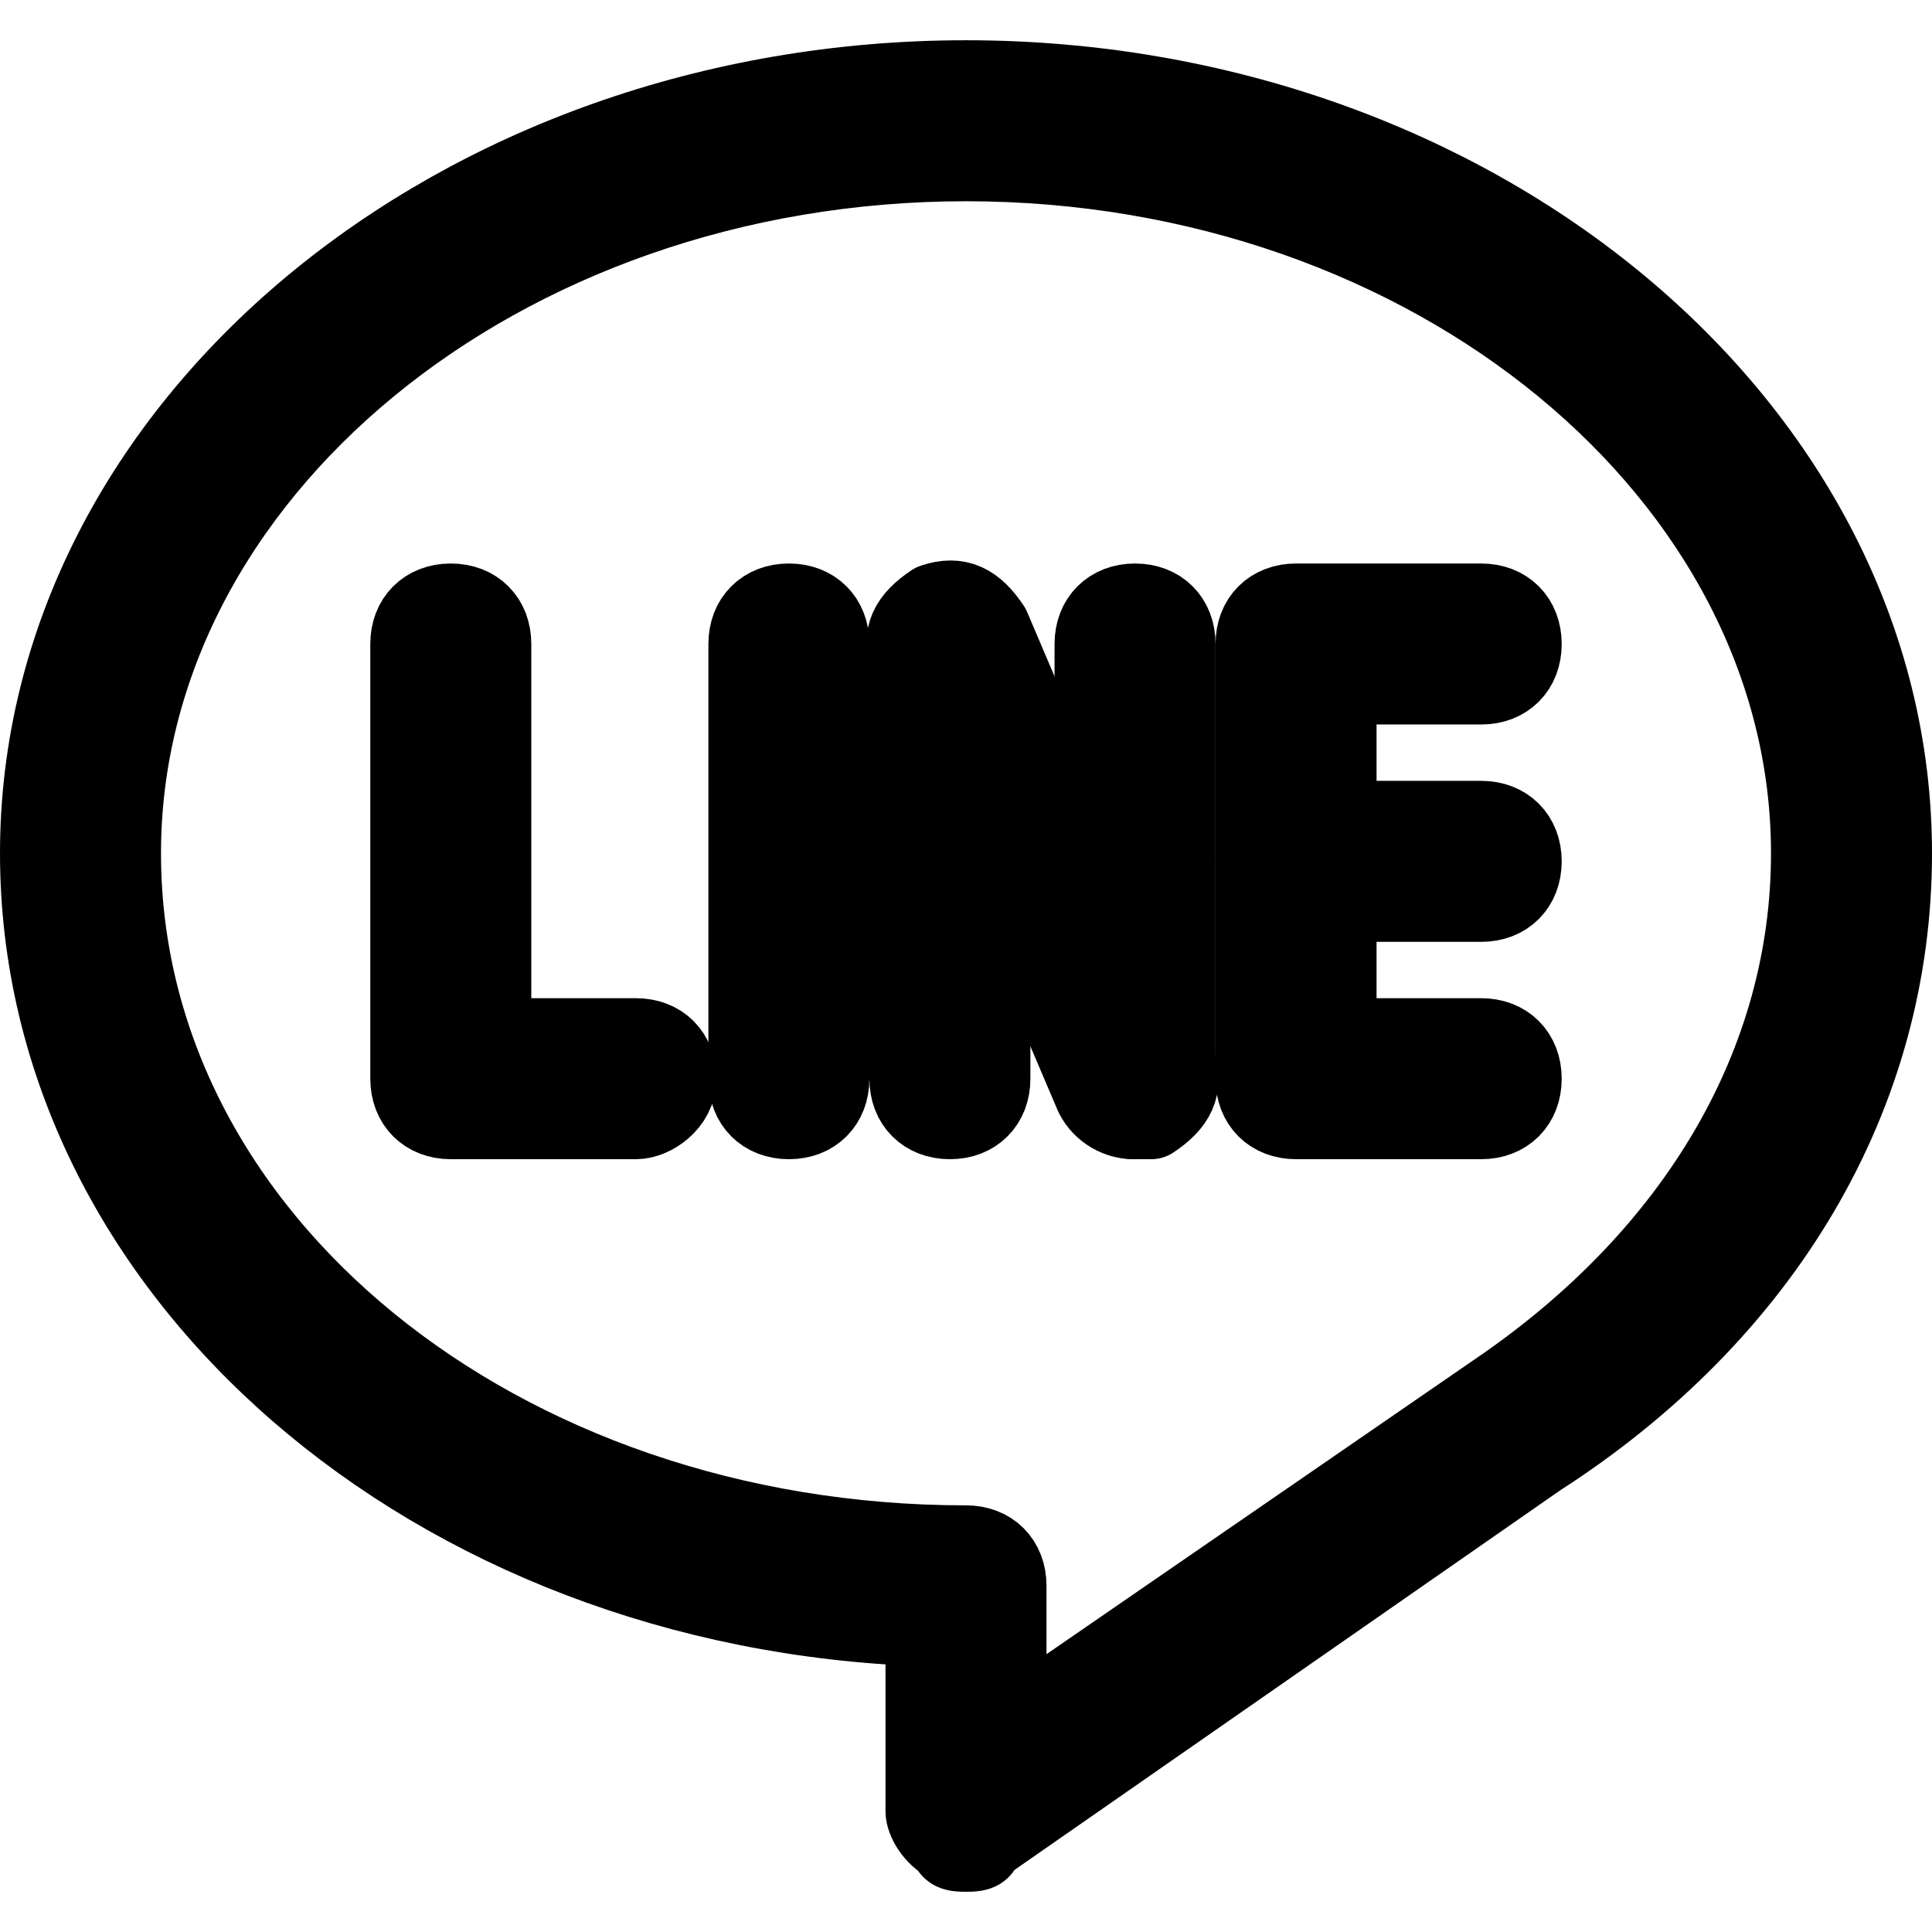
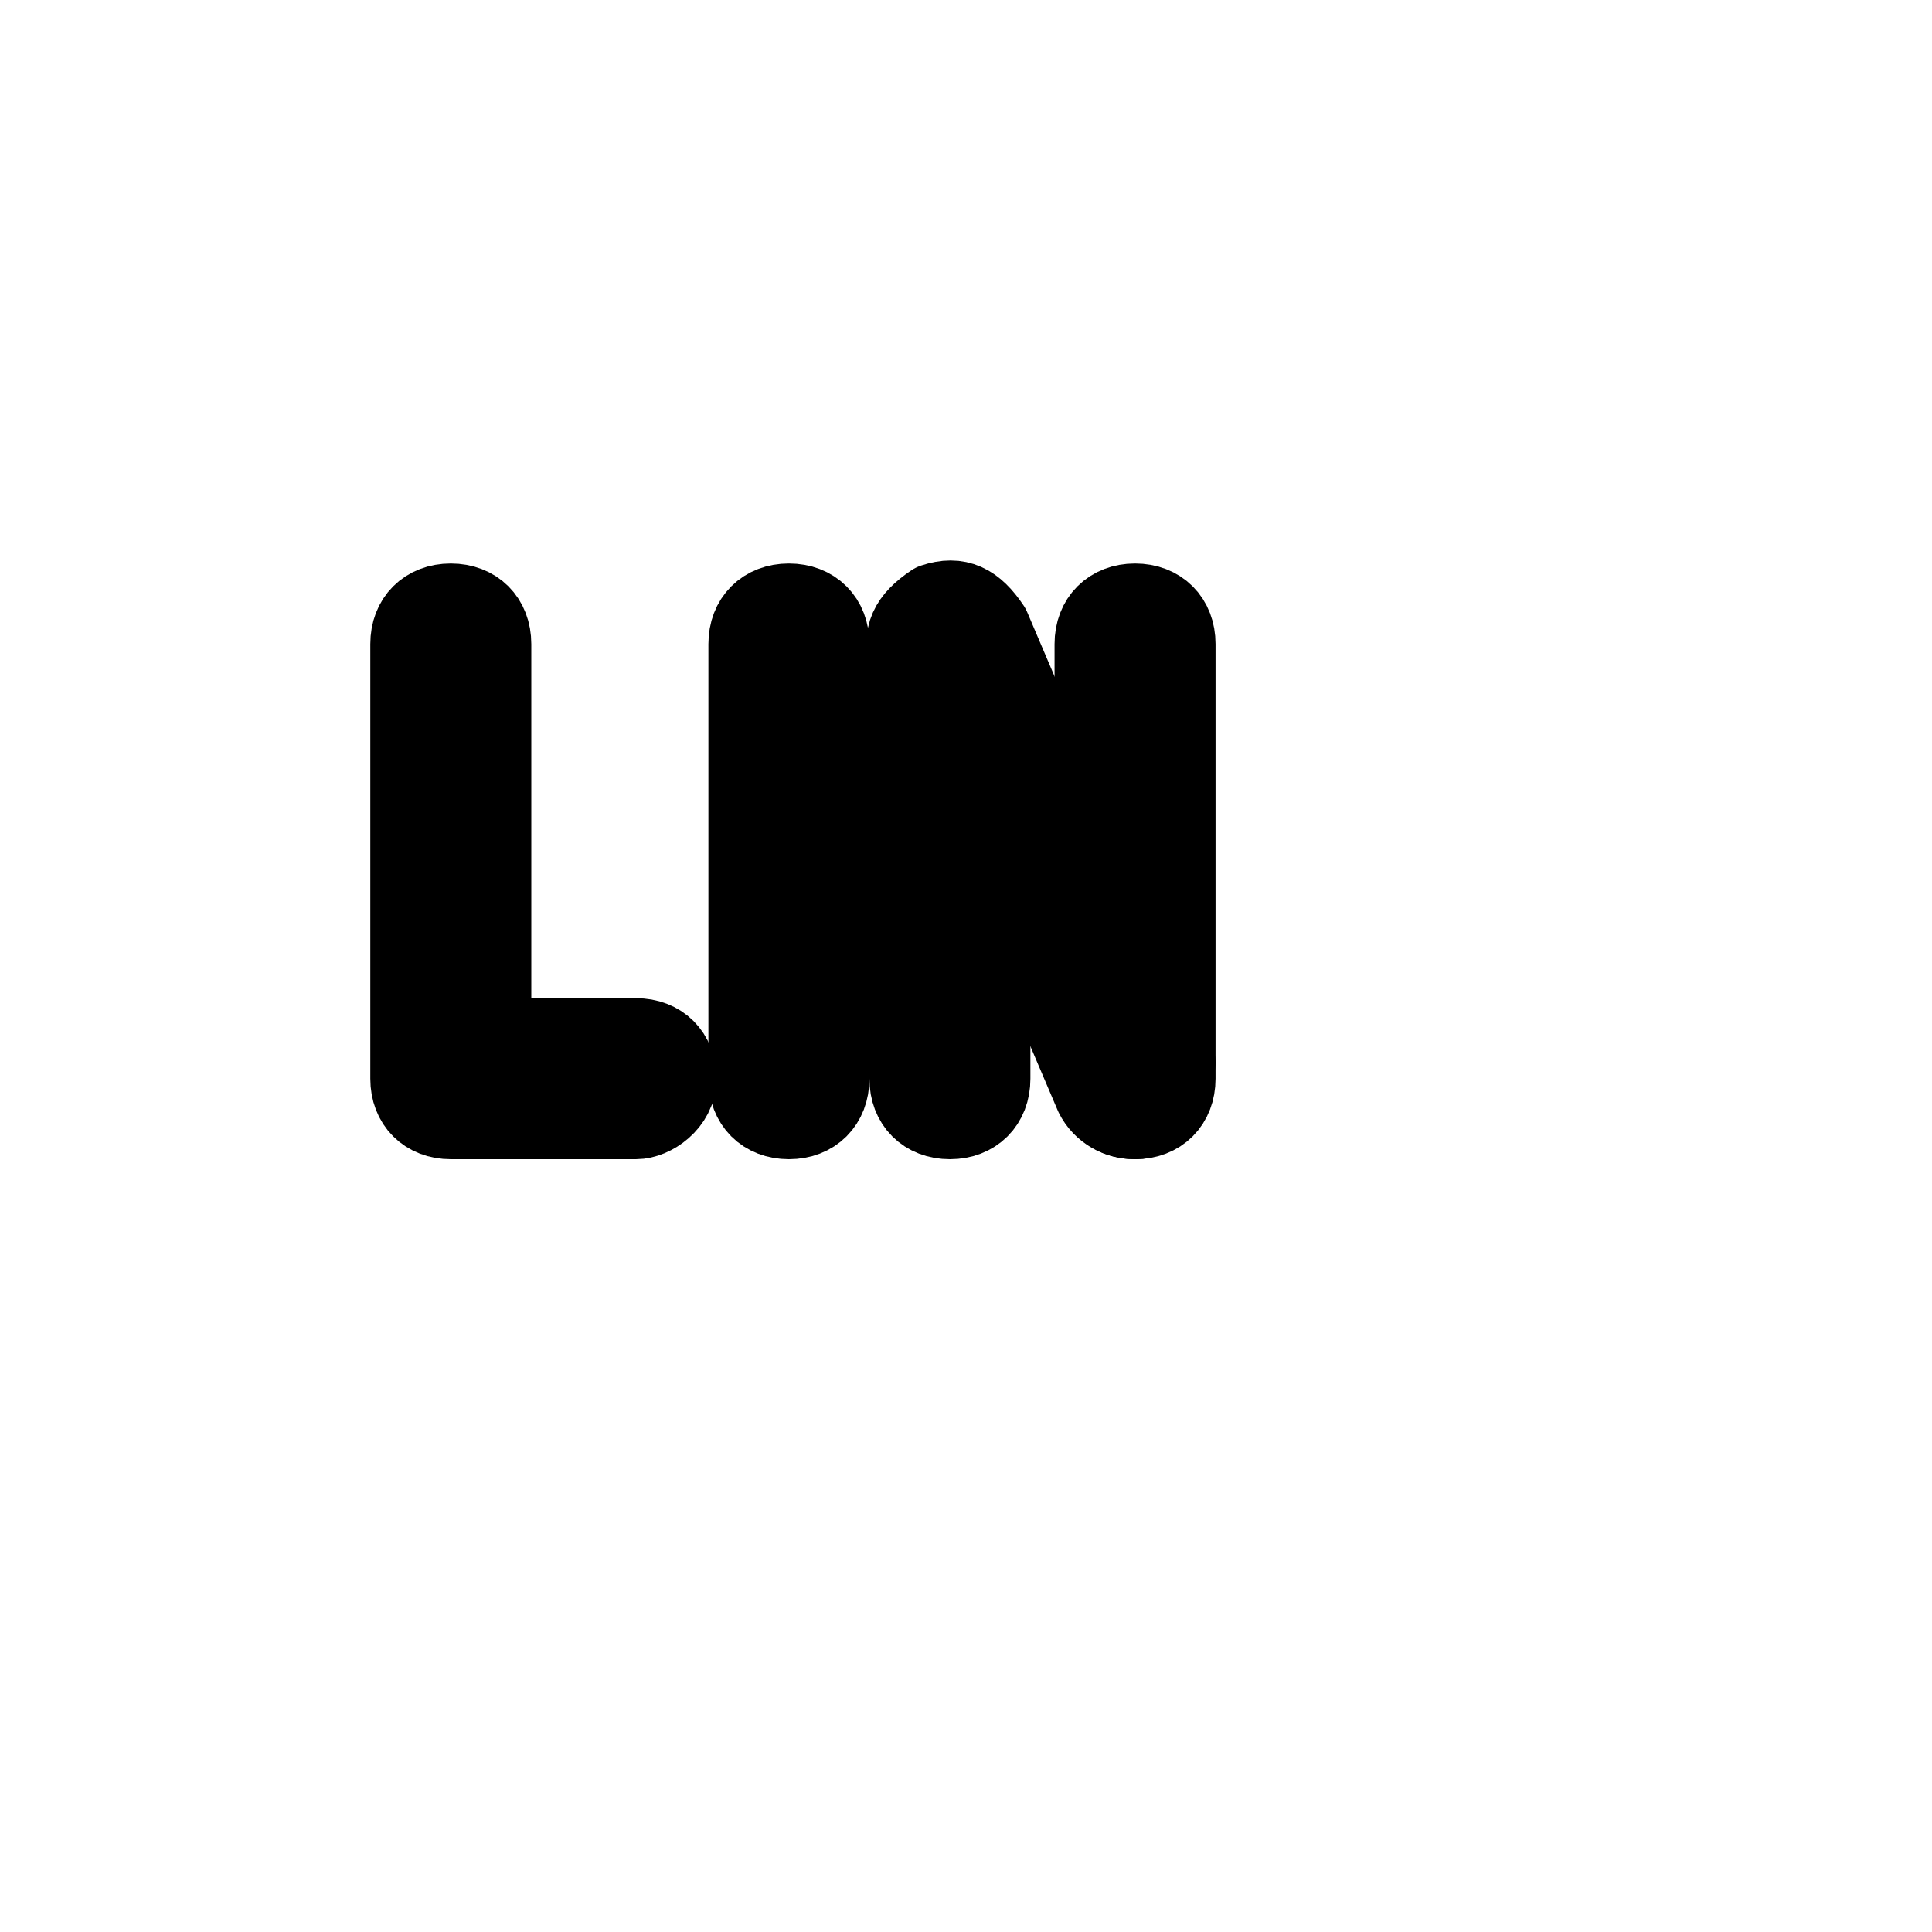
<svg xmlns="http://www.w3.org/2000/svg" enable-background="new 0 0 24 24" id="Layer_1" version="1.1" viewBox="0 0 24 24" width="28px" height="28px" xml:space="preserve" stroke-width="1" stroke="#currentColor" stroke-linecap="round" stroke-linejoin="round" class="feather feather-send">
  <g>
    <g>
      <g>
-         <path d="M12,23c-0.1,0-0.2,0-0.2-0.1c-0.2-0.1-0.3-0.3-0.3-0.4v-2.3c-6.1-0.2-11-4.4-11-9.6C0.5,5.3,5.7,1,12,1     s11.5,4.3,11.5,9.6c0,3-1.6,5.7-4.4,7.5l-6.9,4.8C12.2,23,12.1,23,12,23z M12,2C6.2,2,1.5,5.9,1.5,10.6c0,4.8,4.7,8.6,10.5,8.6     c0.3,0,0.5,0.2,0.5,0.5v1.8l6.1-4.2c2.5-1.7,3.9-4.1,3.9-6.7C22.5,5.9,17.8,2,12,2z" />
-       </g>
+         </g>
    </g>
    <g>
      <g>
        <path d="M7.9,13.9H5.6c-0.3,0-0.5-0.2-0.5-0.5V8c0-0.3,0.2-0.5,0.5-0.5S6.1,7.7,6.1,8v4.9h1.8c0.3,0,0.5,0.2,0.5,0.5     S8.1,13.9,7.9,13.9z" />
      </g>
      <g>
        <path d="M9.8,13.9c-0.3,0-0.5-0.2-0.5-0.5V8c0-0.3,0.2-0.5,0.5-0.5s0.5,0.2,0.5,0.5v5.4C10.3,13.7,10.1,13.9,9.8,13.9z" />
      </g>
      <g>
        <path d="M14.1,13.9c-0.3,0-0.5-0.2-0.5-0.5V8c0-0.3,0.2-0.5,0.5-0.5s0.5,0.2,0.5,0.5v5.4C14.6,13.7,14.4,13.9,14.1,13.9z" />
      </g>
      <g>
        <path d="M11.8,13.9c-0.3,0-0.5-0.2-0.5-0.5V8c0-0.3,0.2-0.5,0.5-0.5s0.5,0.2,0.5,0.5v5.4C12.3,13.7,12.1,13.9,11.8,13.9z" />
      </g>
      <g>
-         <path d="M14.1,13.9c-0.2,0-0.4-0.1-0.5-0.3l-2.3-5.4c-0.1-0.3,0-0.5,0.3-0.7c0.3-0.1,0.5,0,0.7,0.3l2.3,5.4     c0.1,0.3,0,0.5-0.3,0.7C14.2,13.9,14.2,13.9,14.1,13.9z" />
+         <path d="M14.1,13.9c-0.2,0-0.4-0.1-0.5-0.3l-2.3-5.4c-0.1-0.3,0-0.5,0.3-0.7c0.3-0.1,0.5,0,0.7,0.3l2.3,5.4     C14.2,13.9,14.2,13.9,14.1,13.9z" />
      </g>
      <g>
-         <path d="M18.4,13.9h-2.3c-0.3,0-0.5-0.2-0.5-0.5V8c0-0.3,0.2-0.5,0.5-0.5h2.3c0.3,0,0.5,0.2,0.5,0.5s-0.2,0.5-0.5,0.5h-1.8v4.4     h1.8c0.3,0,0.5,0.2,0.5,0.5S18.7,13.9,18.4,13.9z" />
-       </g>
+         </g>
      <g>
-         <path d="M18.4,11.2h-2.3c-0.3,0-0.5-0.2-0.5-0.5s0.2-0.5,0.5-0.5h2.3c0.3,0,0.5,0.2,0.5,0.5S18.7,11.2,18.4,11.2z" />
-       </g>
+         </g>
    </g>
  </g>
</svg>